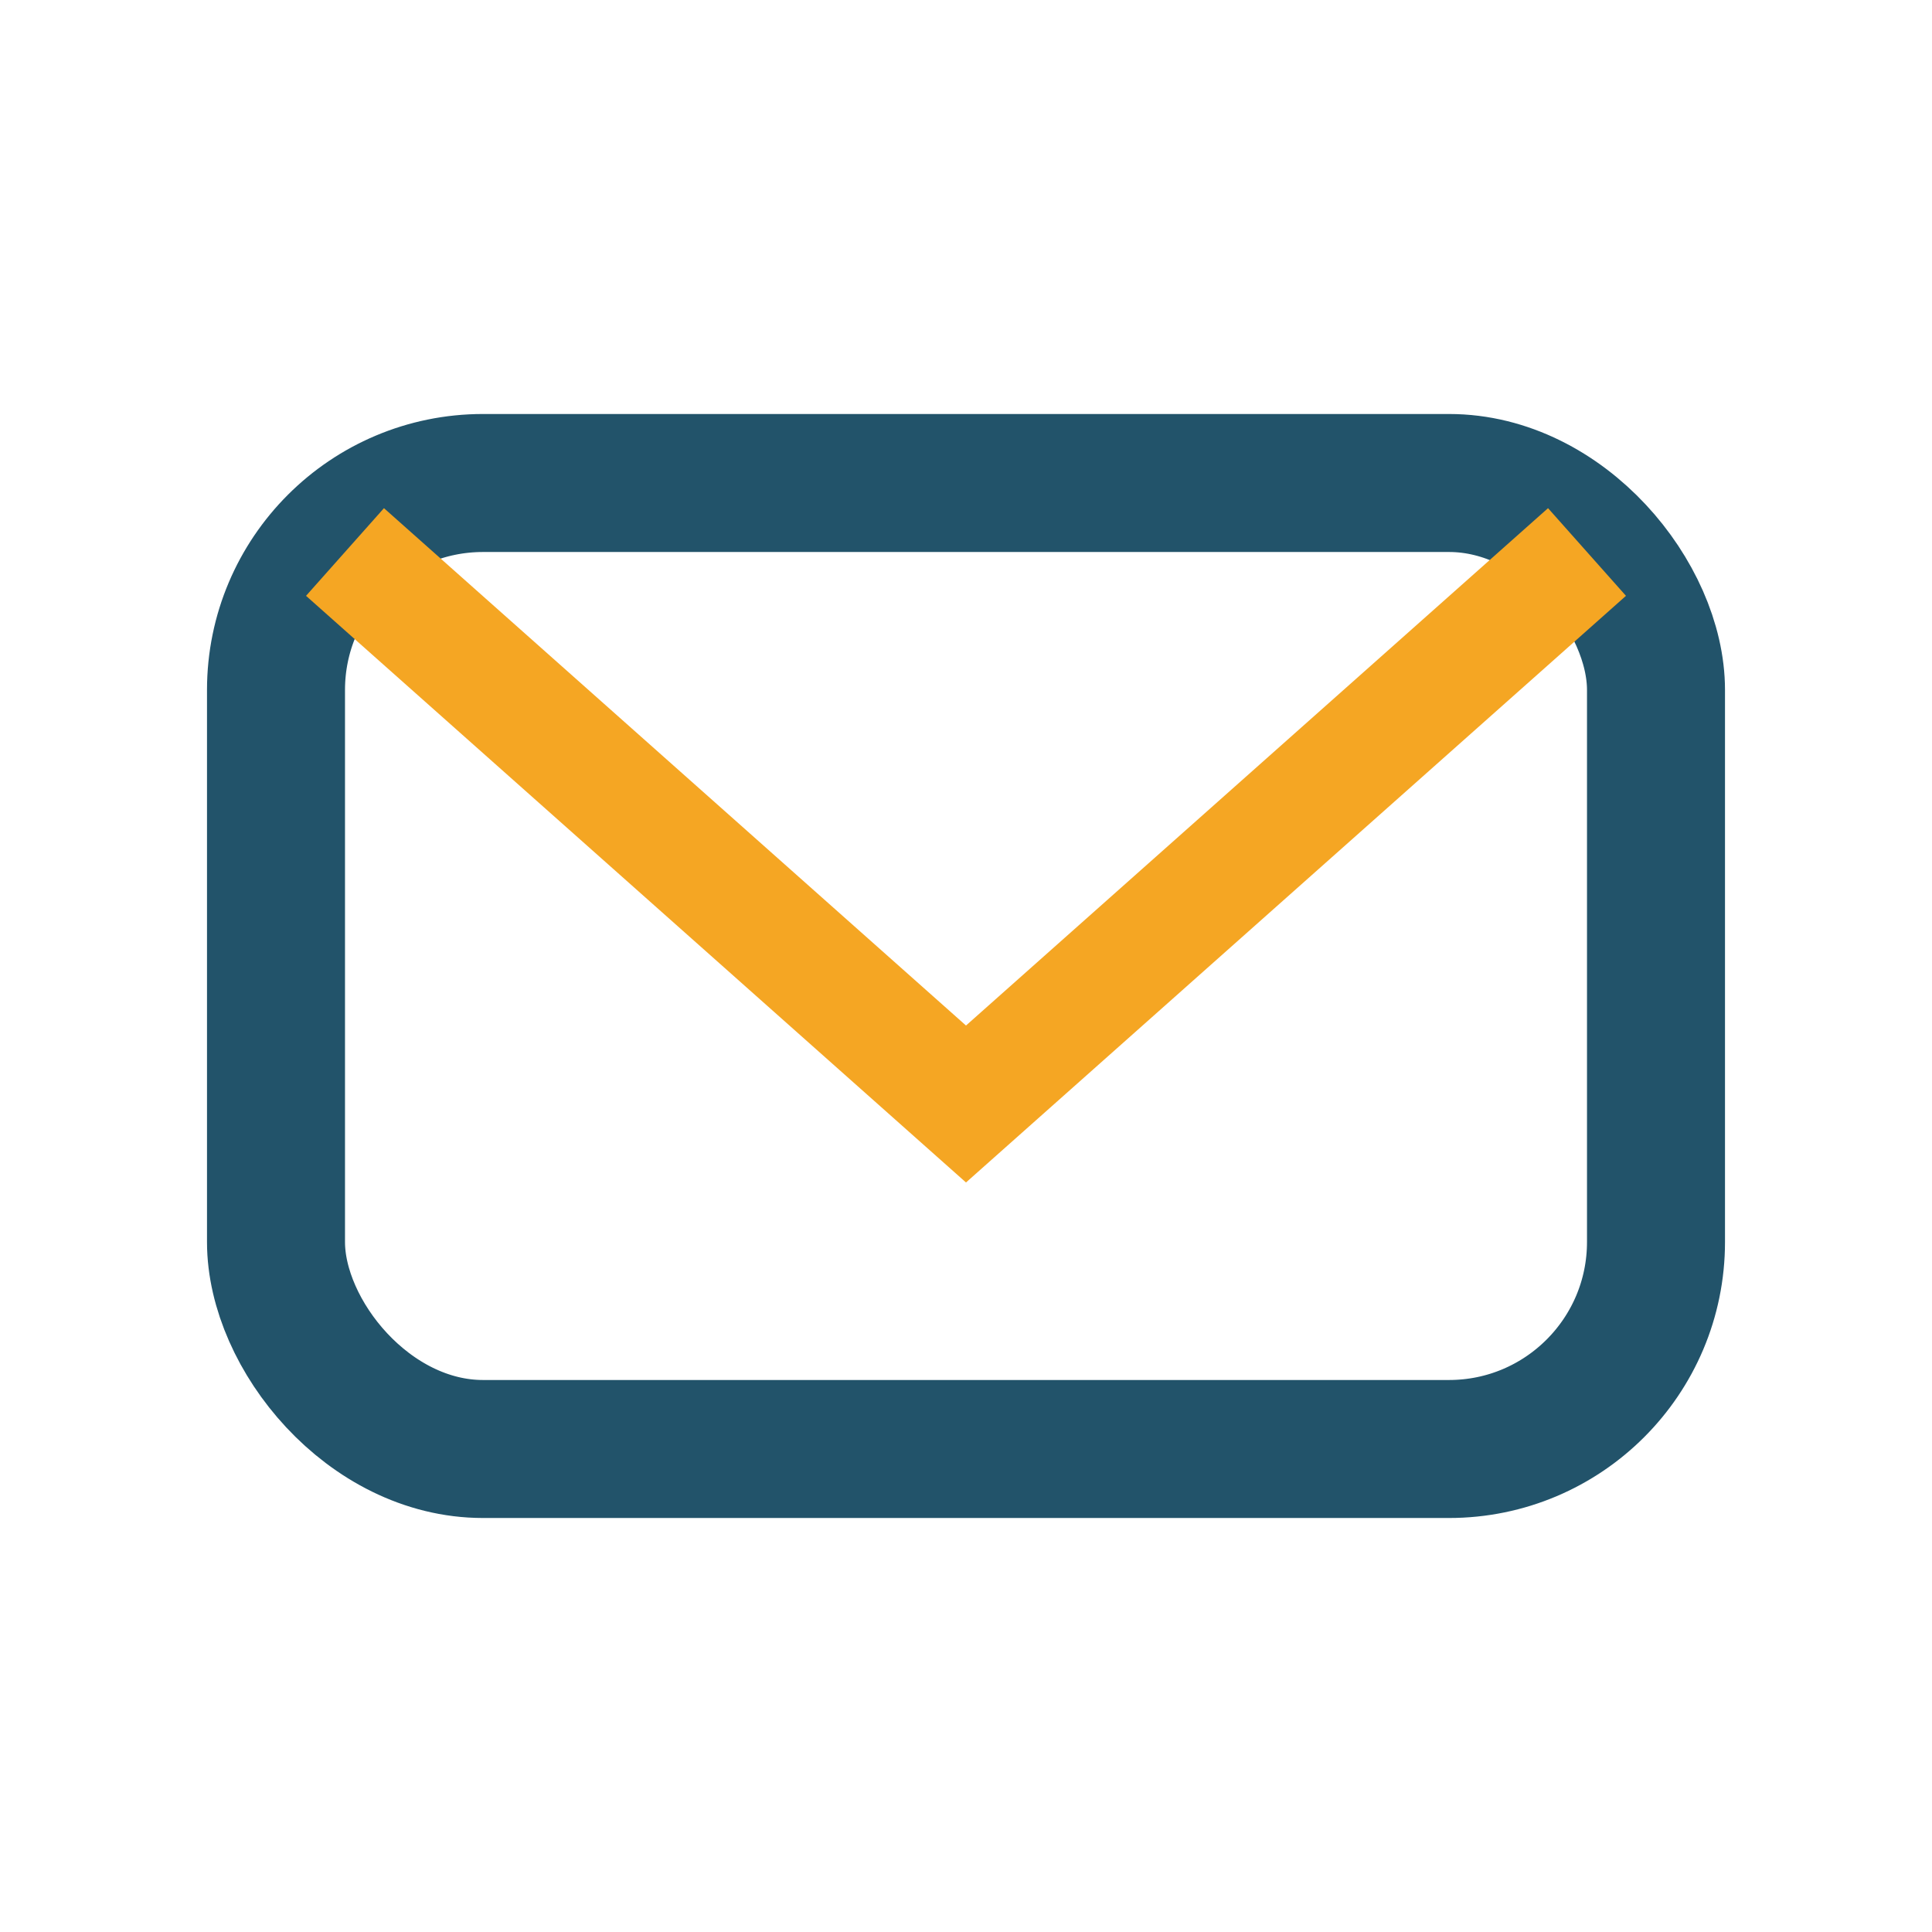
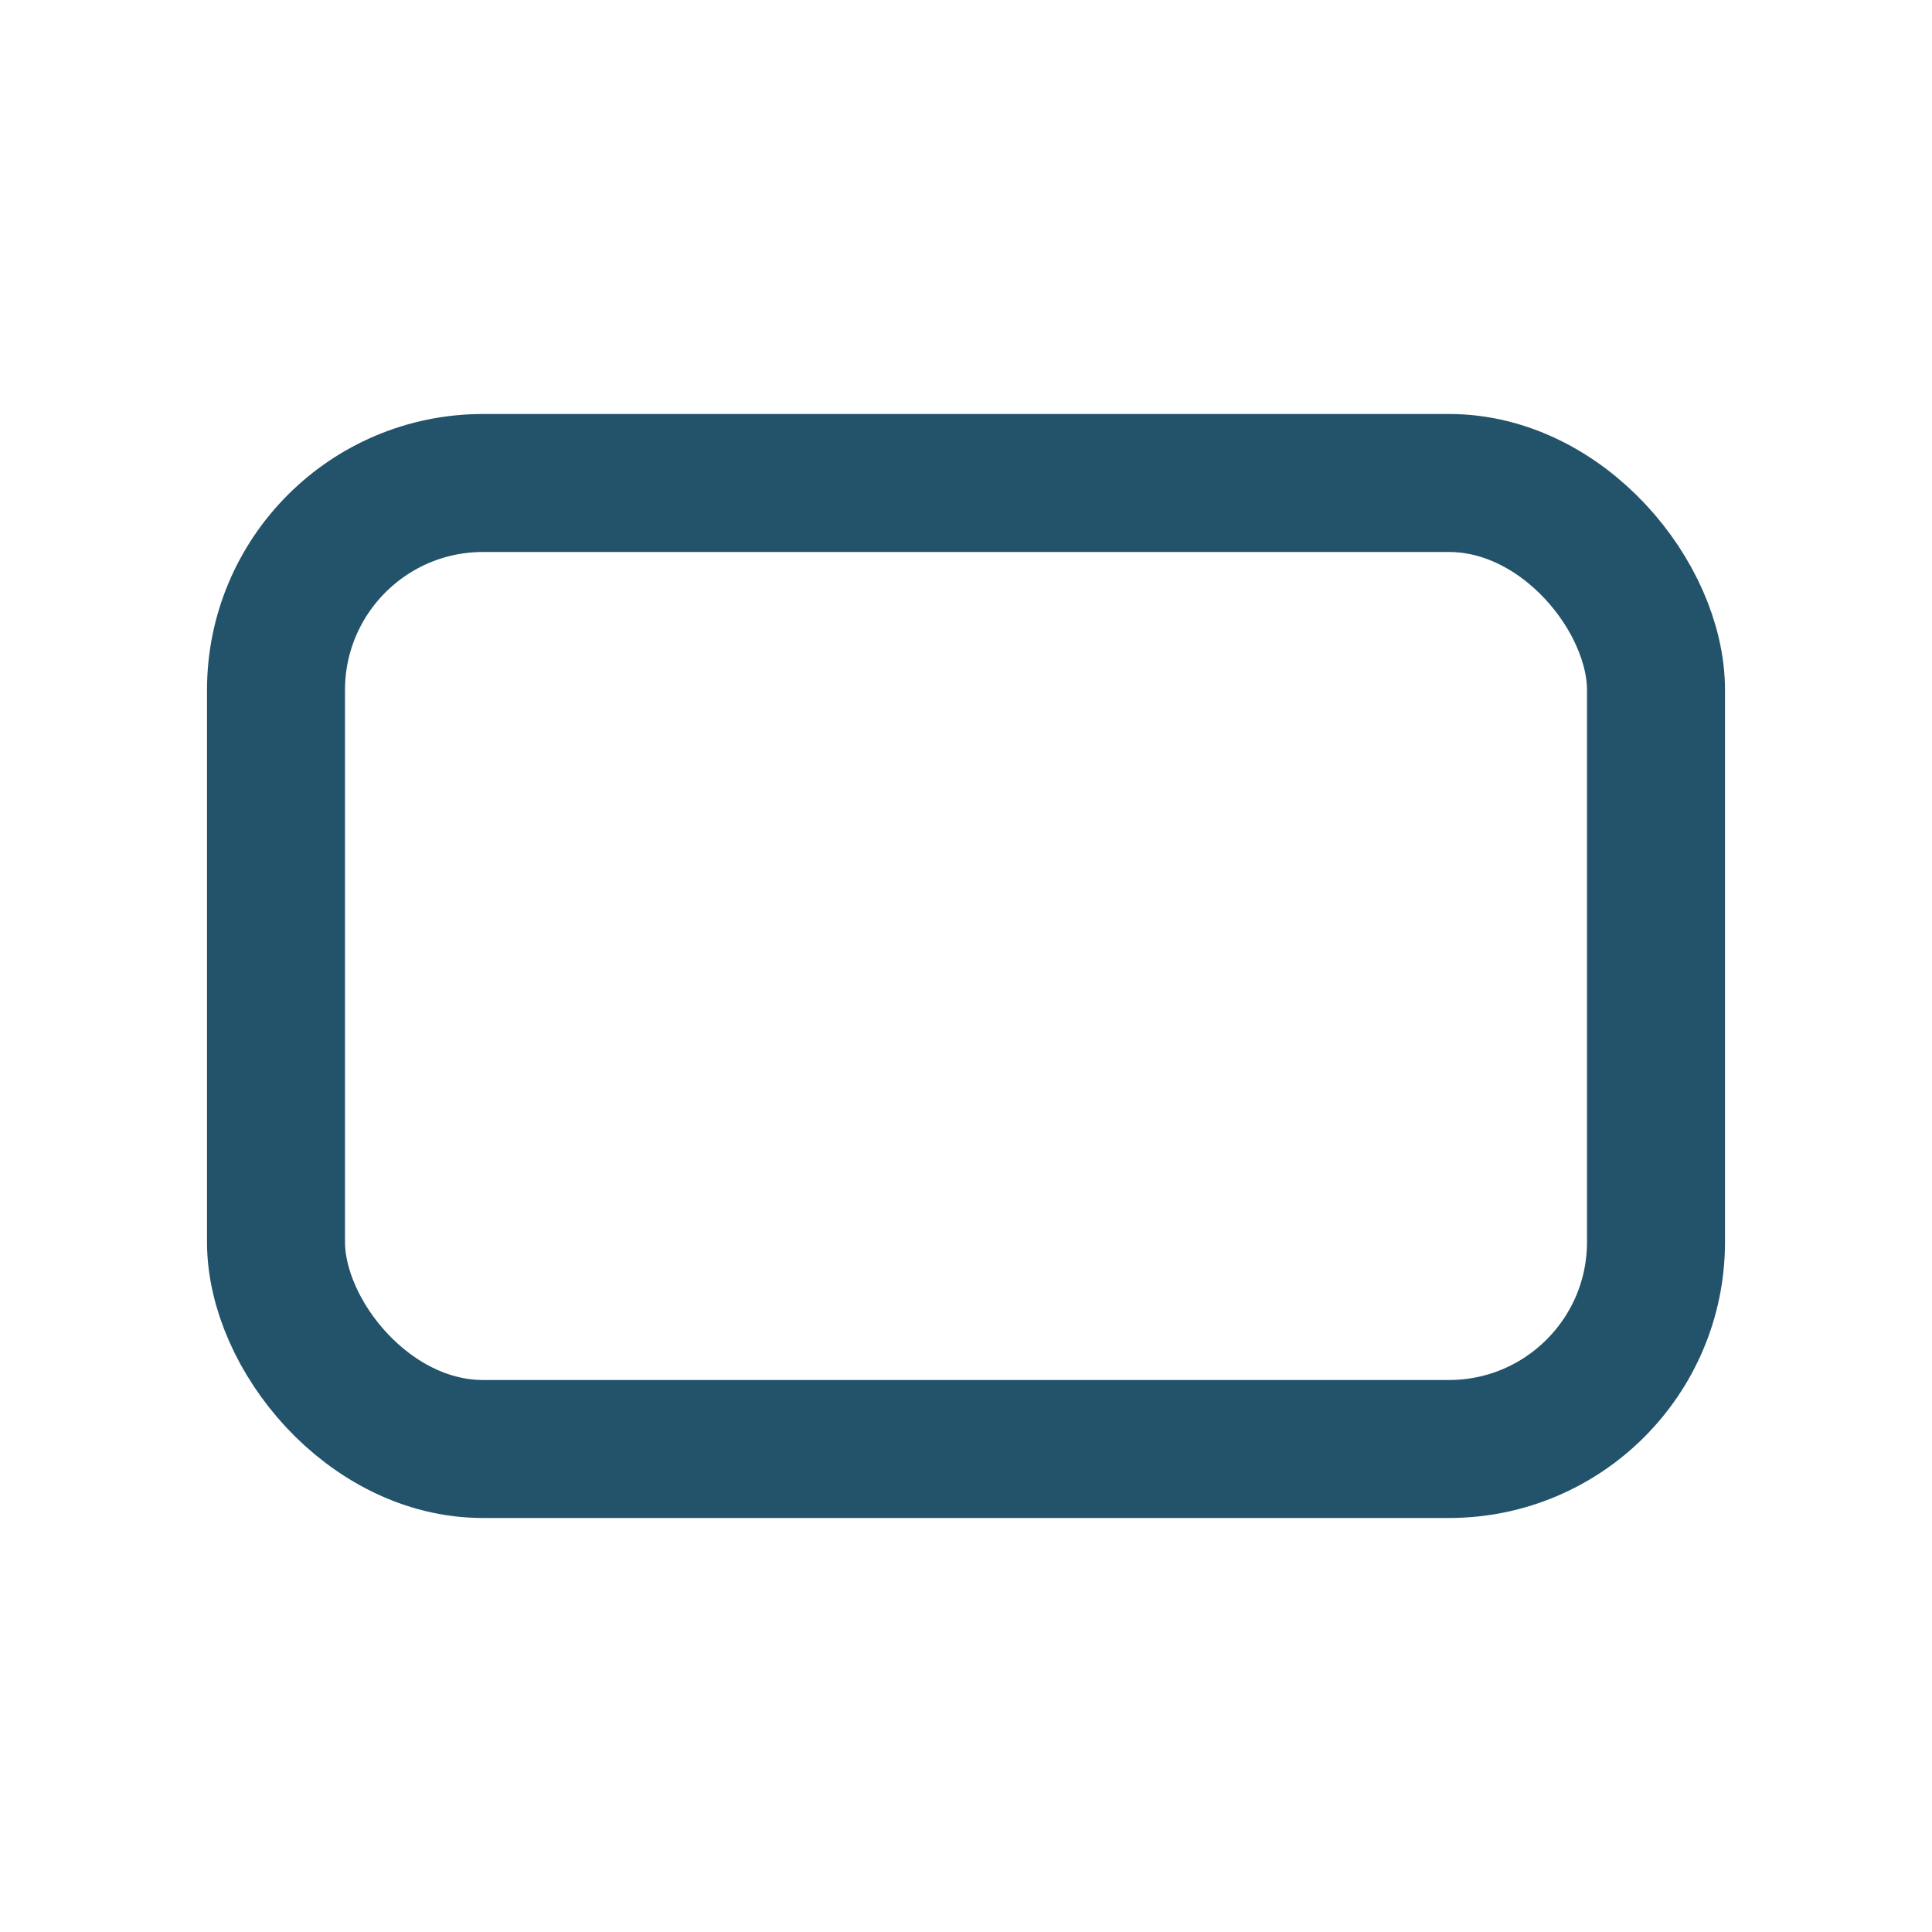
<svg xmlns="http://www.w3.org/2000/svg" width="28" height="28" viewBox="0 0 28 28">
  <rect x="4" y="7" width="20" height="14" rx="3" fill="none" stroke="#22536A" stroke-width="2" />
-   <path d="M5 8l9 8 9-8" fill="none" stroke="#F5A623" stroke-width="1.7" />
</svg>